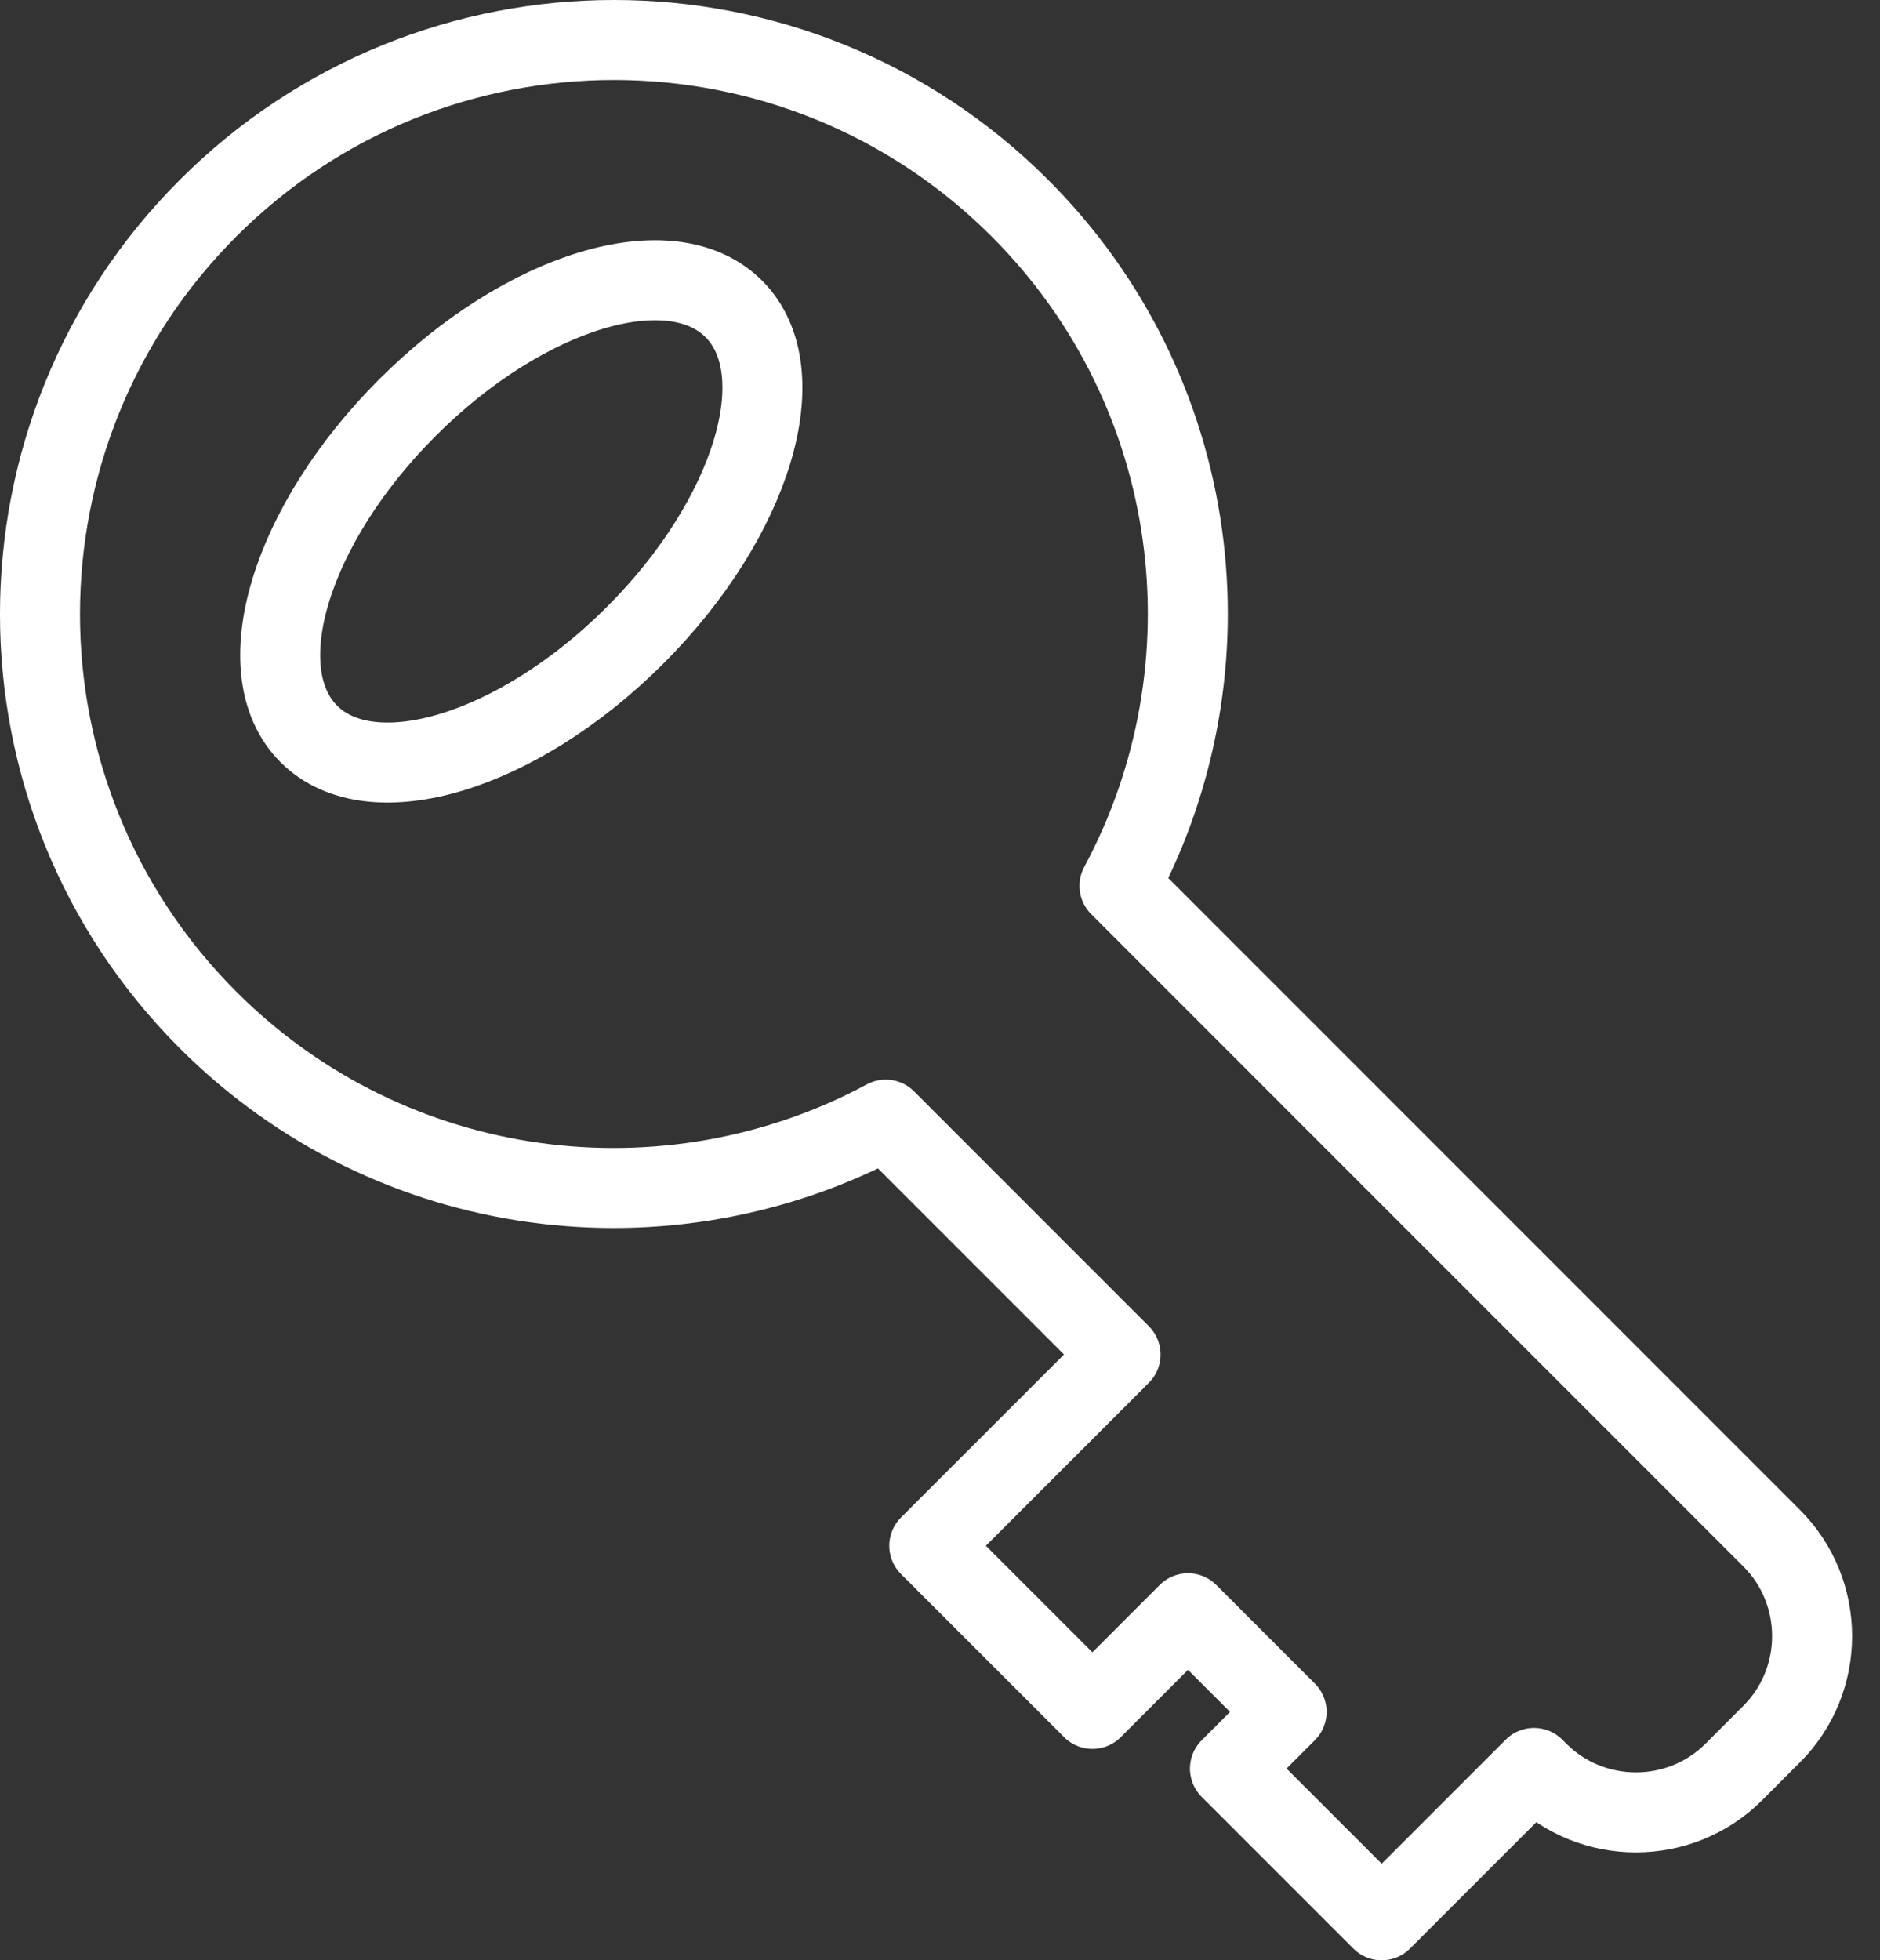
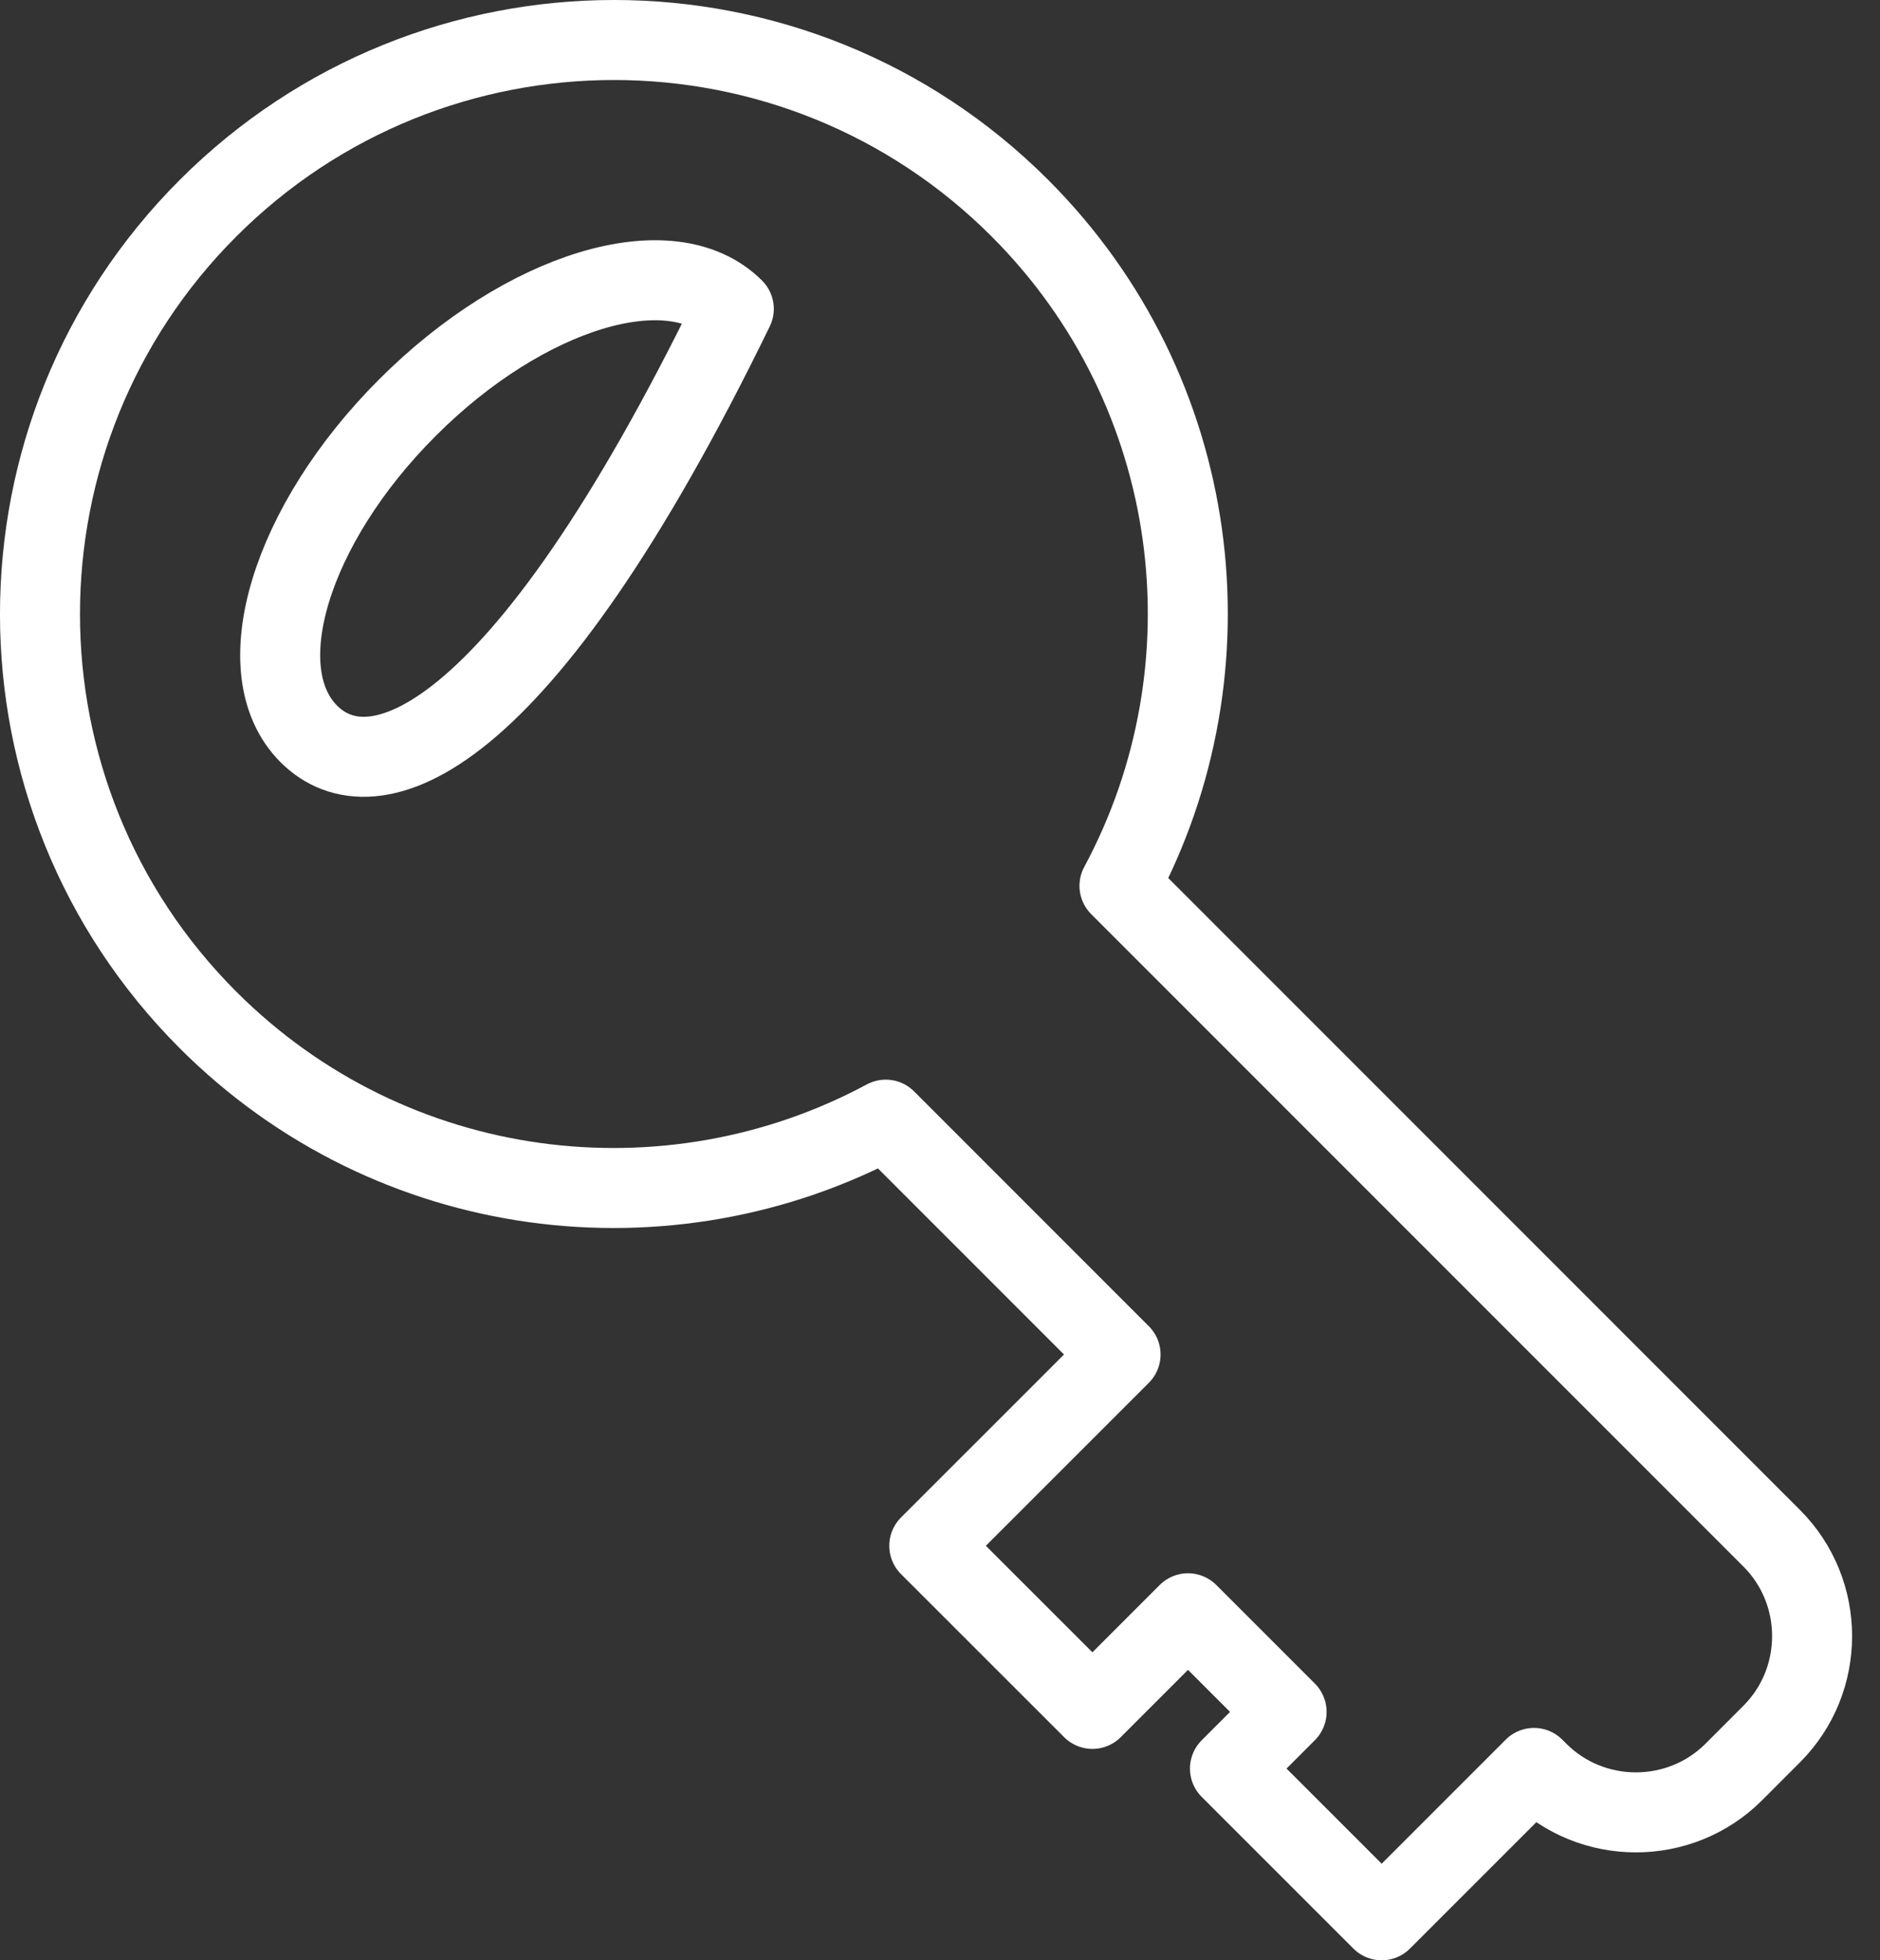
<svg xmlns="http://www.w3.org/2000/svg" width="47px" height="49px" viewBox="0 0 47 49" version="1.1">
  <rect x="0" y="0" width="47" height="49" fill="#333333" stroke="none" />
  <title>key-icon</title>
  <desc>Created with Sketch.</desc>
  <defs />
  <g id="designs" stroke="none" stroke-width="1" fill="none" fill-rule="evenodd" stroke-linecap="round" stroke-linejoin="round">
    <g id="trf-Site_Wireframe_Security_v1-Copy-2" transform="translate(-390, -2003)" stroke="#FFFFFF" stroke-width="2">
-       <path d="M397.721,2021.346 C396.148,2019.773 397.252,2016.12 400.187,2013.188 C403.12,2010.252 406.773,2009.149 408.345,2010.721 C409.916,2012.293 408.813,2015.946 405.878,2018.88 C402.945,2021.813 399.292,2022.918 397.721,2021.346 Z M434.292,2041.45 L417.987,2025.143 C420.91,2019.708 420.083,2012.79 415.496,2008.202 C409.893,2002.599 400.807,2002.599 395.202,2008.203 C389.599,2013.807 389.599,2022.893 395.201,2028.496 C399.79,2033.085 406.709,2033.91 412.144,2030.987 L418.014,2036.858 L413.232,2041.639 L417.311,2045.716 L419.7,2043.326 L422.165,2045.791 L420.749,2047.208 L424.542,2051 L428.35,2047.192 L428.45,2047.292 C429.795,2048.639 431.999,2048.64 433.345,2047.293 L434.293,2046.344 C435.639,2044.998 435.639,2042.796 434.292,2041.45 Z" id="key-icon" />
+       <path d="M397.721,2021.346 C396.148,2019.773 397.252,2016.12 400.187,2013.188 C403.12,2010.252 406.773,2009.149 408.345,2010.721 C402.945,2021.813 399.292,2022.918 397.721,2021.346 Z M434.292,2041.45 L417.987,2025.143 C420.91,2019.708 420.083,2012.79 415.496,2008.202 C409.893,2002.599 400.807,2002.599 395.202,2008.203 C389.599,2013.807 389.599,2022.893 395.201,2028.496 C399.79,2033.085 406.709,2033.91 412.144,2030.987 L418.014,2036.858 L413.232,2041.639 L417.311,2045.716 L419.7,2043.326 L422.165,2045.791 L420.749,2047.208 L424.542,2051 L428.35,2047.192 L428.45,2047.292 C429.795,2048.639 431.999,2048.64 433.345,2047.293 L434.293,2046.344 C435.639,2044.998 435.639,2042.796 434.292,2041.45 Z" id="key-icon" />
    </g>
  </g>
</svg>